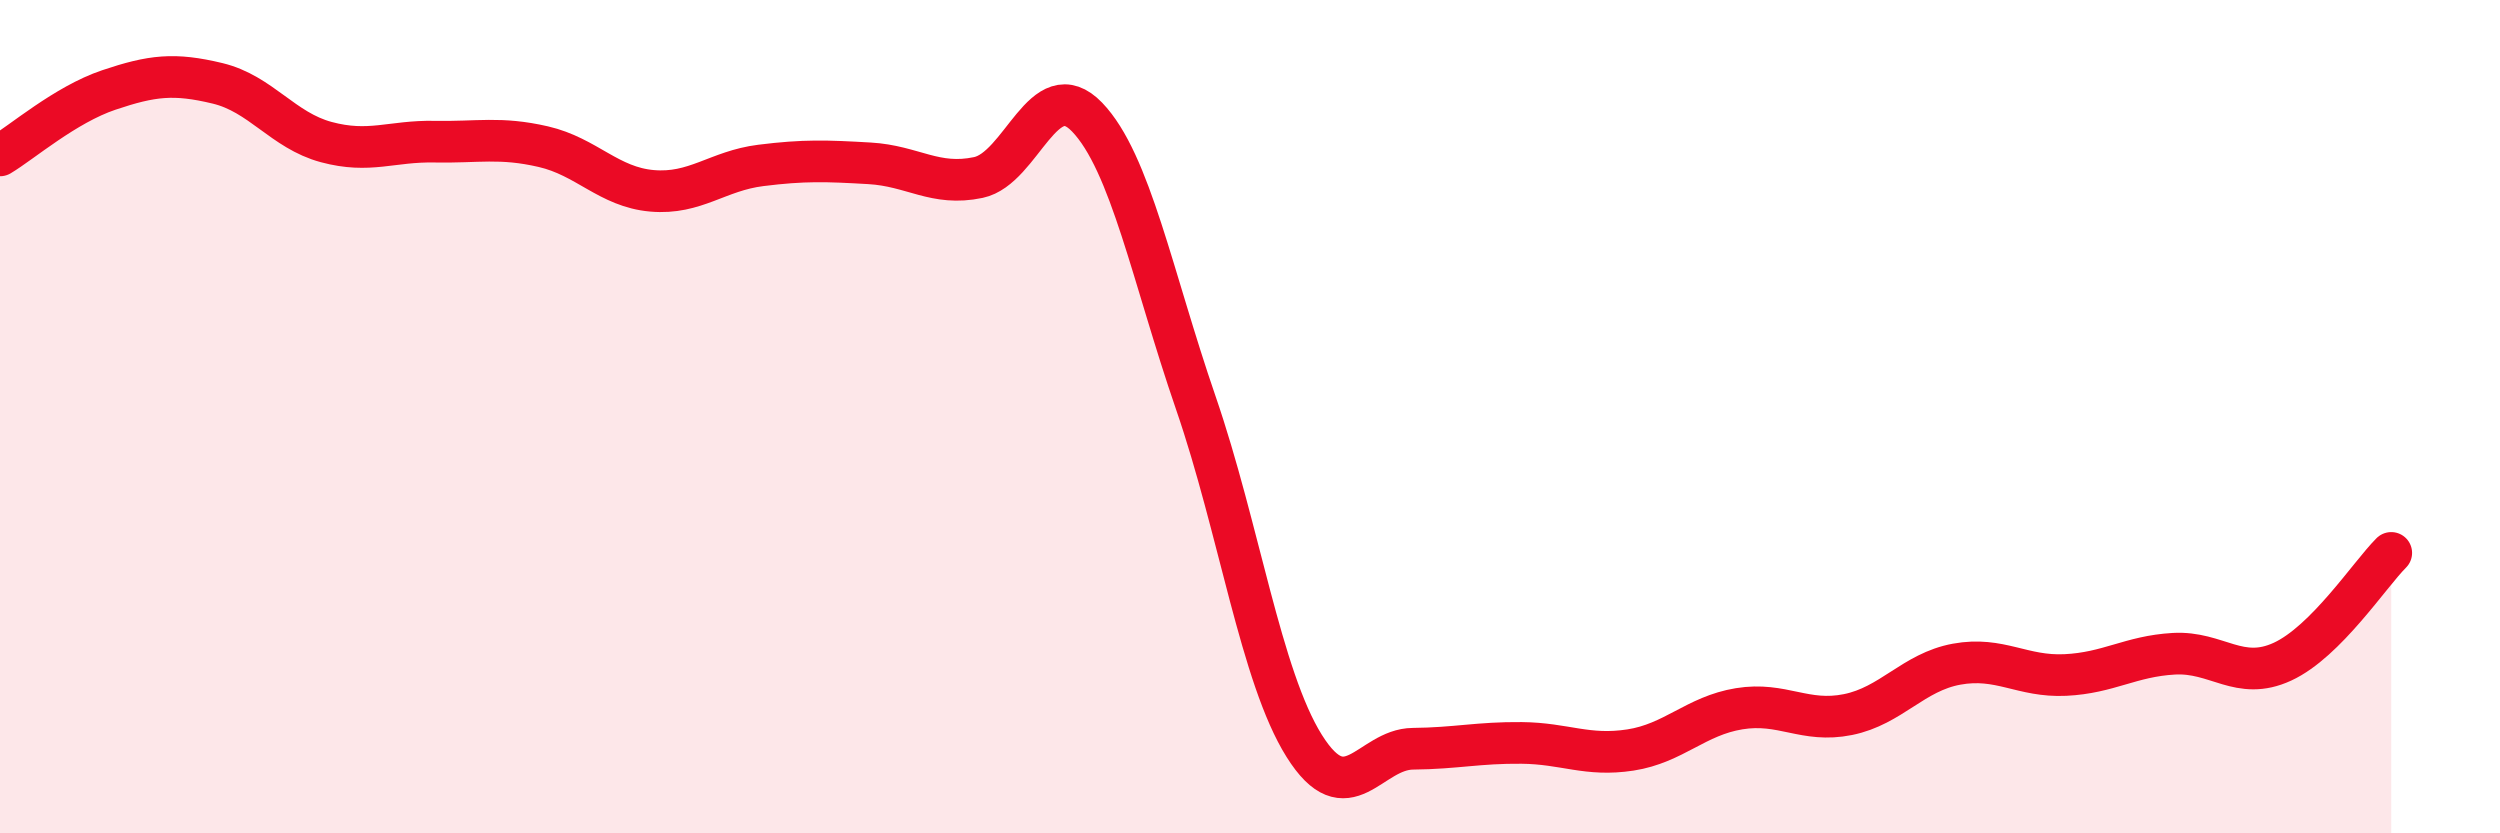
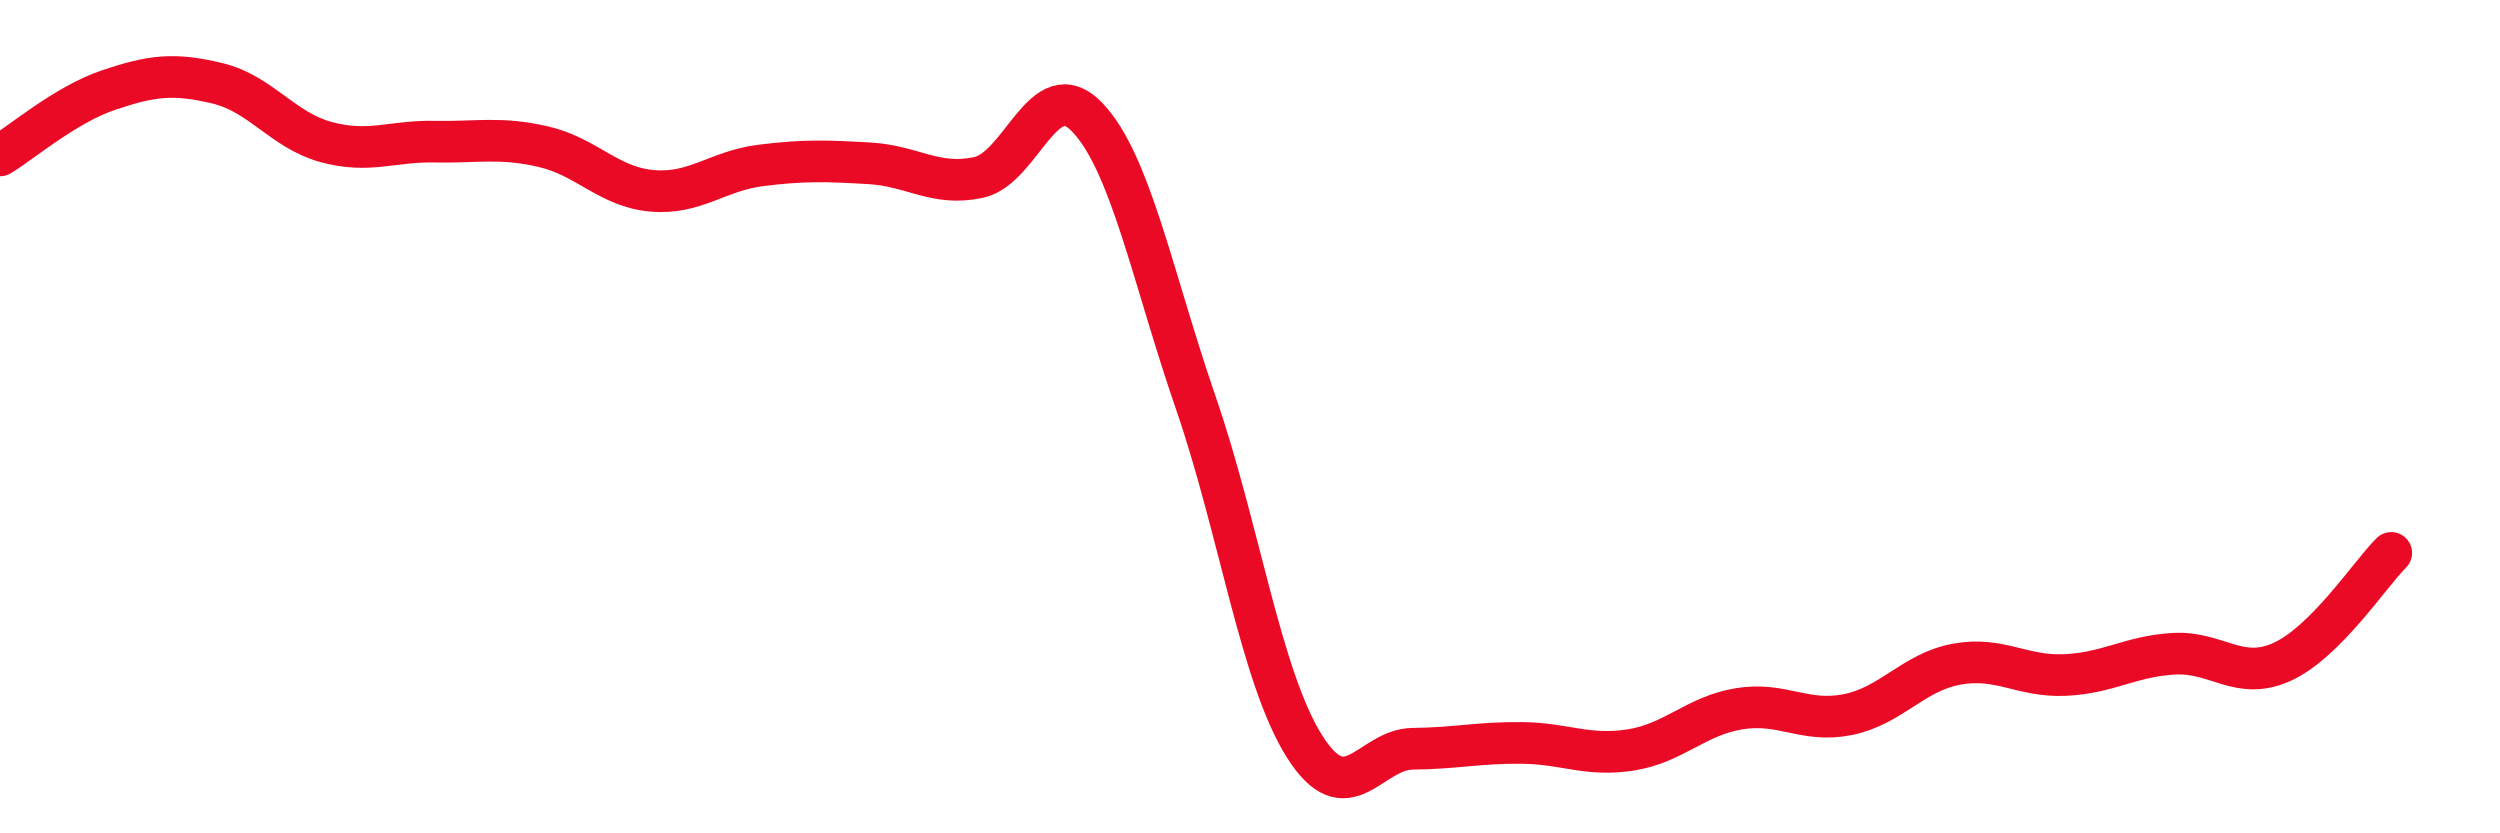
<svg xmlns="http://www.w3.org/2000/svg" width="60" height="20" viewBox="0 0 60 20">
-   <path d="M 0,3.73 C 0.52,3.42 1.57,2.51 2.61,2.16 C 3.65,1.81 4.18,1.75 5.22,2 C 6.26,2.25 6.79,3.13 7.83,3.41 C 8.87,3.69 9.39,3.38 10.43,3.4 C 11.47,3.42 12,3.28 13.04,3.52 C 14.08,3.76 14.61,4.49 15.65,4.58 C 16.69,4.67 17.22,4.1 18.26,3.97 C 19.3,3.84 19.83,3.86 20.87,3.92 C 21.91,3.98 22.44,4.48 23.48,4.26 C 24.52,4.04 25.05,1.73 26.09,2.81 C 27.13,3.89 27.66,6.65 28.7,9.67 C 29.74,12.69 30.26,16.24 31.3,17.9 C 32.34,19.56 32.87,17.98 33.91,17.97 C 34.95,17.96 35.48,17.82 36.52,17.83 C 37.56,17.84 38.09,18.16 39.13,18 C 40.17,17.84 40.7,17.18 41.74,17.01 C 42.78,16.84 43.31,17.36 44.35,17.15 C 45.39,16.94 45.92,16.13 46.96,15.94 C 48,15.75 48.53,16.25 49.57,16.2 C 50.61,16.15 51.13,15.75 52.17,15.69 C 53.21,15.63 53.74,16.36 54.78,15.88 C 55.82,15.4 56.87,13.79 57.39,13.27L57.39 20L0 20Z" fill="#EB0A25" opacity="0.1" stroke-linecap="round" stroke-linejoin="round" />
  <path d="M 0,3.73 C 0.52,3.42 1.57,2.51 2.61,2.16 C 3.65,1.81 4.18,1.75 5.22,2 C 6.26,2.25 6.79,3.13 7.83,3.41 C 8.87,3.69 9.39,3.38 10.43,3.4 C 11.47,3.42 12,3.28 13.04,3.52 C 14.08,3.76 14.61,4.49 15.65,4.58 C 16.69,4.67 17.22,4.1 18.26,3.97 C 19.3,3.84 19.83,3.86 20.87,3.92 C 21.91,3.98 22.44,4.48 23.48,4.26 C 24.52,4.04 25.05,1.73 26.09,2.81 C 27.13,3.89 27.66,6.65 28.7,9.67 C 29.74,12.69 30.26,16.24 31.3,17.9 C 32.34,19.56 32.87,17.98 33.91,17.97 C 34.95,17.96 35.48,17.82 36.52,17.83 C 37.56,17.84 38.09,18.16 39.13,18 C 40.17,17.84 40.7,17.18 41.74,17.01 C 42.78,16.84 43.31,17.36 44.35,17.15 C 45.39,16.94 45.92,16.13 46.96,15.94 C 48,15.75 48.53,16.25 49.57,16.2 C 50.61,16.15 51.13,15.75 52.17,15.69 C 53.21,15.63 53.74,16.36 54.78,15.88 C 55.82,15.4 56.87,13.79 57.39,13.27" stroke="#EB0A25" stroke-width="1" fill="none" stroke-linecap="round" stroke-linejoin="round" />
</svg>